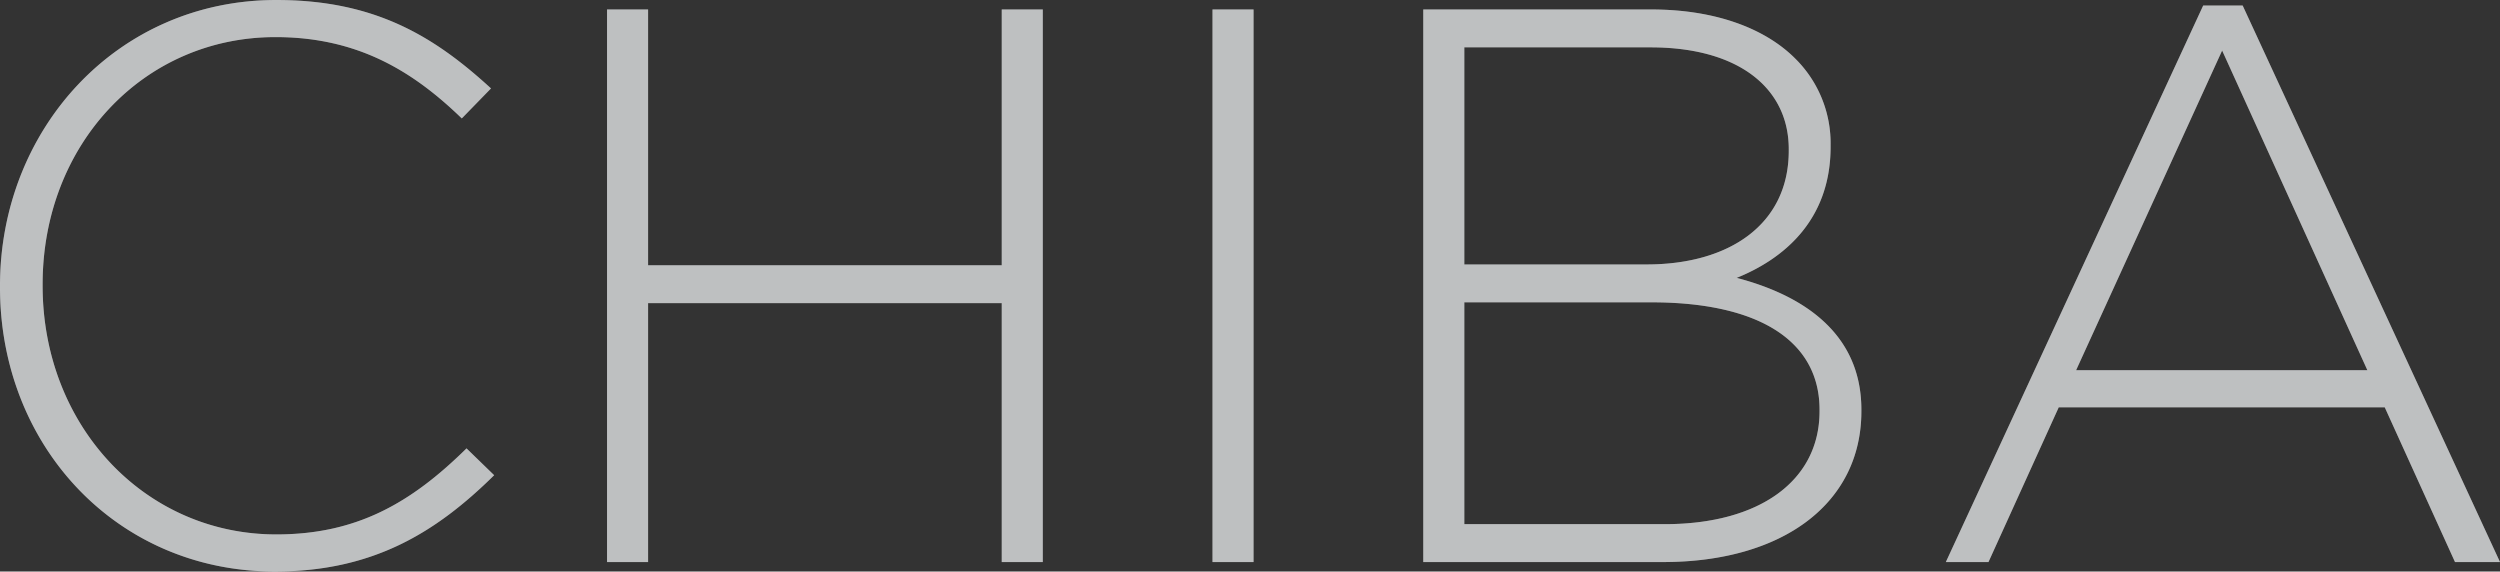
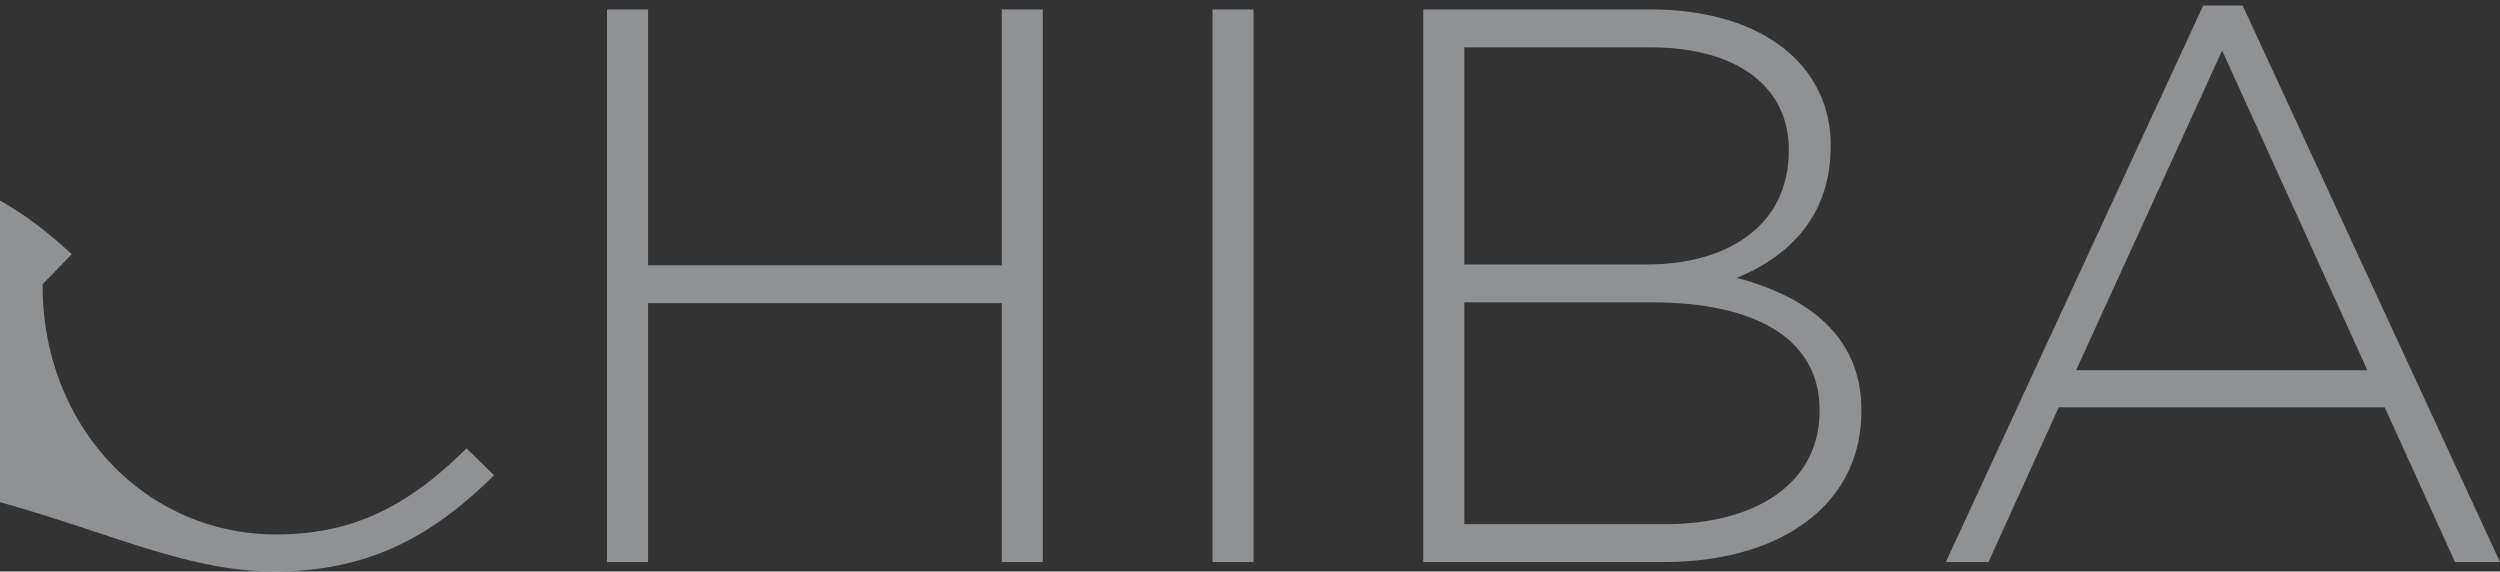
<svg xmlns="http://www.w3.org/2000/svg" width="411.71" height="94.12" viewBox="0 0 411.71 94.12">
  <rect x="0" y="0" width="411.71" height="94.12" fill="#333333" stroke="none" />
  <g id="Group_18792" data-name="Group 18792" transform="translate(-196.03 -368.444)">
-     <path id="Path_11197" data-name="Path 11197" d="M-158.73,1.56c16.12,0,26.52-6.37,36.14-15.86l-4.55-4.42c-9.23,9.1-18.2,14.17-31.33,14.17-21.71,0-38.48-17.94-38.48-40.95v-.26c0-22.88,16.51-40.69,38.35-40.69,13.65,0,22.75,5.72,30.68,13.39l4.81-4.94c-9.36-8.58-19.11-14.56-35.36-14.56-26.26,0-45.5,21.32-45.5,47.06v.26C-203.97-19.11-184.73,1.56-158.73,1.56ZM-104,0h6.76V-42.64H-39V0h6.76V-91H-39v42.12H-97.24V-91H-104ZM-4.29,0H2.47V-91H-4.29ZM30.42,0H69.94c19.63,0,32.63-9.62,32.63-24.83v-.26c0-12.61-9.62-18.85-20.54-21.71,7.41-2.99,15.47-9.23,15.47-21.58v-.26a19.608,19.608,0,0,0-5.85-14.3C86.58-88.01,78.26-91,67.99-91H30.42ZM90.61-67.73c0,12.09-9.75,18.72-23.4,18.72H37.18V-84.76H67.86c14.56,0,22.75,6.76,22.75,16.77Zm5.07,42.64v.26c0,11.44-9.88,18.59-25.48,18.59H37.18V-42.77H67.99C85.93-42.77,95.68-36.27,95.68-25.09ZM116.48,0h7.02l11.57-25.48h53.69L200.33,0h7.41L165.36-91.65h-6.5Zm21.45-31.59,24.05-52.65L185.9-31.59Z" transform="translate(400 461.004)" fill="#ebecef" opacity="0.507" />
-     <path id="Path_11107" data-name="Path 11107" d="M-158.73,1.56c16.12,0,26.52-6.37,36.14-15.86l-4.55-4.42c-9.23,9.1-18.2,14.17-31.33,14.17-21.71,0-38.48-17.94-38.48-40.95v-.26c0-22.88,16.51-40.69,38.35-40.69,13.65,0,22.75,5.72,30.68,13.39l4.81-4.94c-9.36-8.58-19.11-14.56-35.36-14.56-26.26,0-45.5,21.32-45.5,47.06v.26C-203.97-19.11-184.73,1.56-158.73,1.56ZM-104,0h6.76V-42.64H-39V0h6.76V-91H-39v42.12H-97.24V-91H-104ZM-4.29,0H2.47V-91H-4.29ZM30.42,0H69.94c19.63,0,32.63-9.62,32.63-24.83v-.26c0-12.61-9.62-18.85-20.54-21.71,7.41-2.99,15.47-9.23,15.47-21.58v-.26a19.608,19.608,0,0,0-5.85-14.3C86.58-88.01,78.26-91,67.99-91H30.42ZM90.61-67.73c0,12.09-9.75,18.72-23.4,18.72H37.18V-84.76H67.86c14.56,0,22.75,6.76,22.75,16.77Zm5.07,42.64v.26c0,11.44-9.88,18.59-25.48,18.59H37.18V-42.77H67.99C85.93-42.77,95.68-36.27,95.68-25.09ZM116.48,0h7.02l11.57-25.48h53.69L200.33,0h7.41L165.36-91.65h-6.5Zm21.45-31.59,24.05-52.65L185.9-31.59Z" transform="translate(400 461.004)" fill="#ebecef" opacity="0.507" />
+     <path id="Path_11107" data-name="Path 11107" d="M-158.73,1.56c16.12,0,26.52-6.37,36.14-15.86l-4.55-4.42c-9.23,9.1-18.2,14.17-31.33,14.17-21.71,0-38.48-17.94-38.48-40.95v-.26l4.81-4.94c-9.36-8.58-19.11-14.56-35.36-14.56-26.26,0-45.5,21.32-45.5,47.06v.26C-203.97-19.11-184.73,1.56-158.73,1.56ZM-104,0h6.76V-42.64H-39V0h6.76V-91H-39v42.12H-97.24V-91H-104ZM-4.29,0H2.47V-91H-4.29ZM30.42,0H69.94c19.63,0,32.63-9.62,32.63-24.83v-.26c0-12.61-9.62-18.85-20.54-21.71,7.41-2.99,15.47-9.23,15.47-21.58v-.26a19.608,19.608,0,0,0-5.85-14.3C86.58-88.01,78.26-91,67.99-91H30.42ZM90.61-67.73c0,12.09-9.75,18.72-23.4,18.72H37.18V-84.76H67.86c14.56,0,22.75,6.76,22.75,16.77Zm5.07,42.64v.26c0,11.44-9.88,18.59-25.48,18.59H37.18V-42.77H67.99C85.93-42.77,95.68-36.27,95.68-25.09ZM116.48,0h7.02l11.57-25.48h53.69L200.33,0h7.41L165.36-91.65h-6.5Zm21.45-31.59,24.05-52.65L185.9-31.59Z" transform="translate(400 461.004)" fill="#ebecef" opacity="0.507" />
  </g>
</svg>